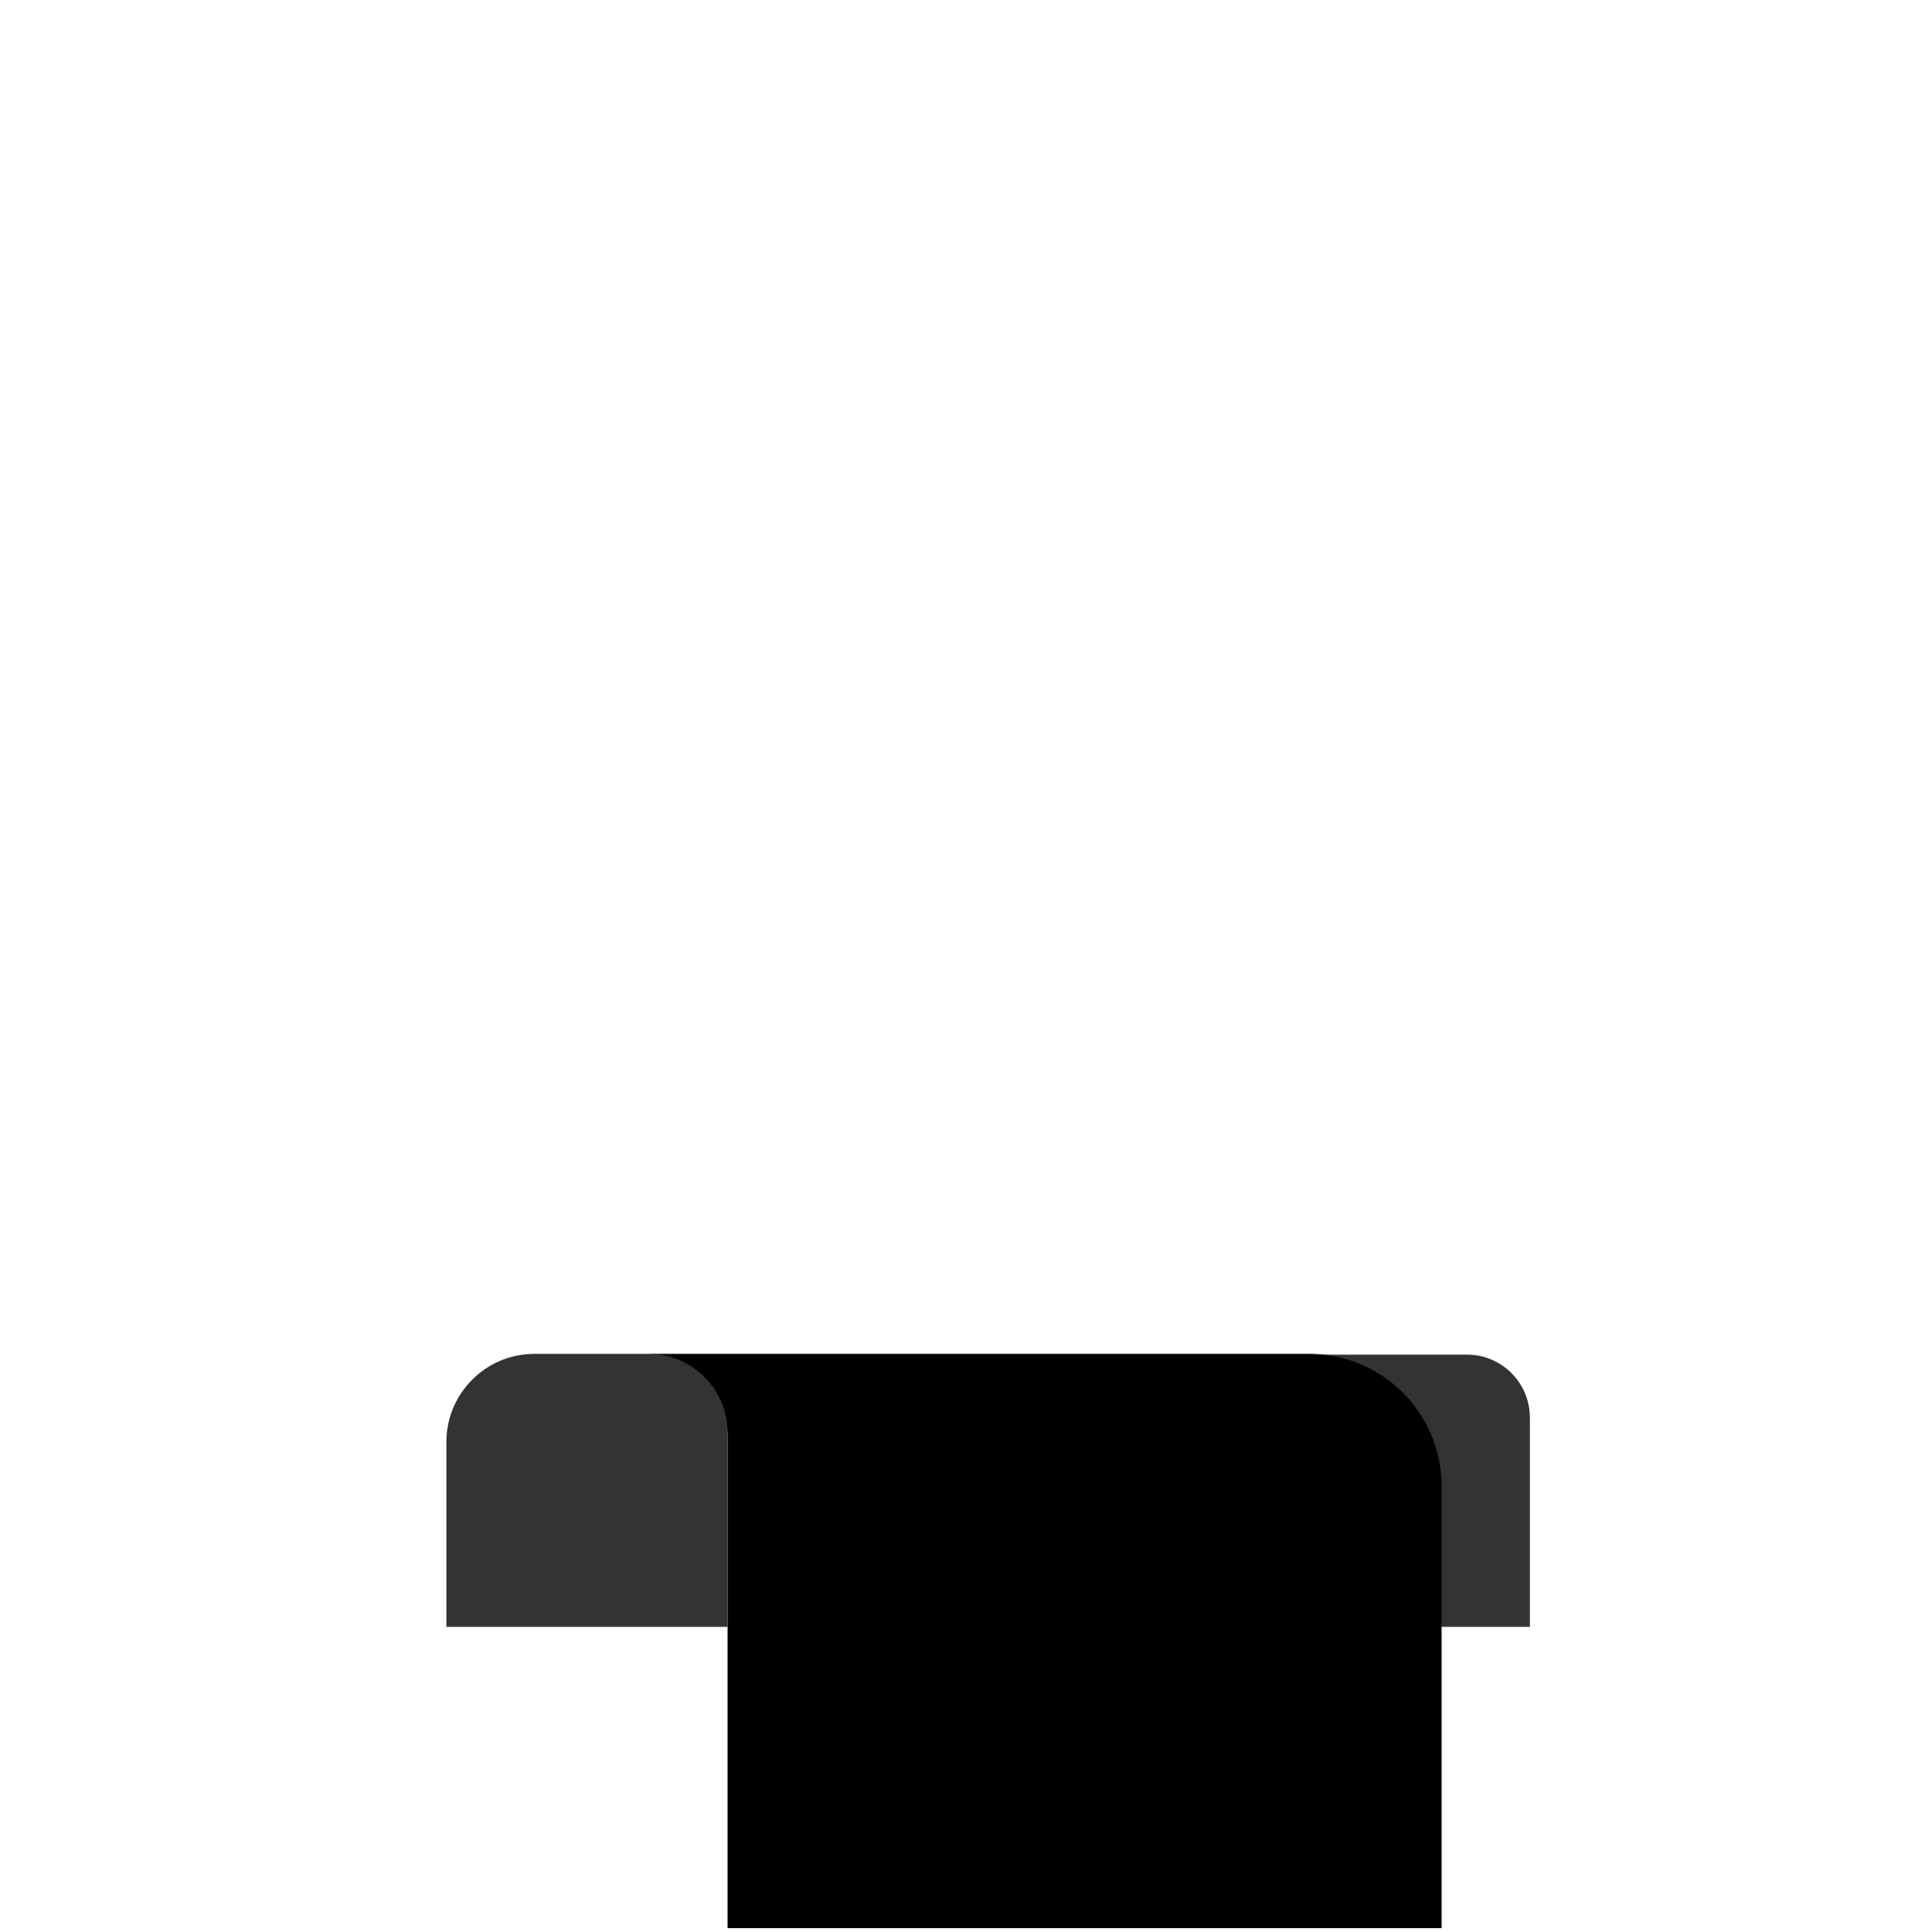
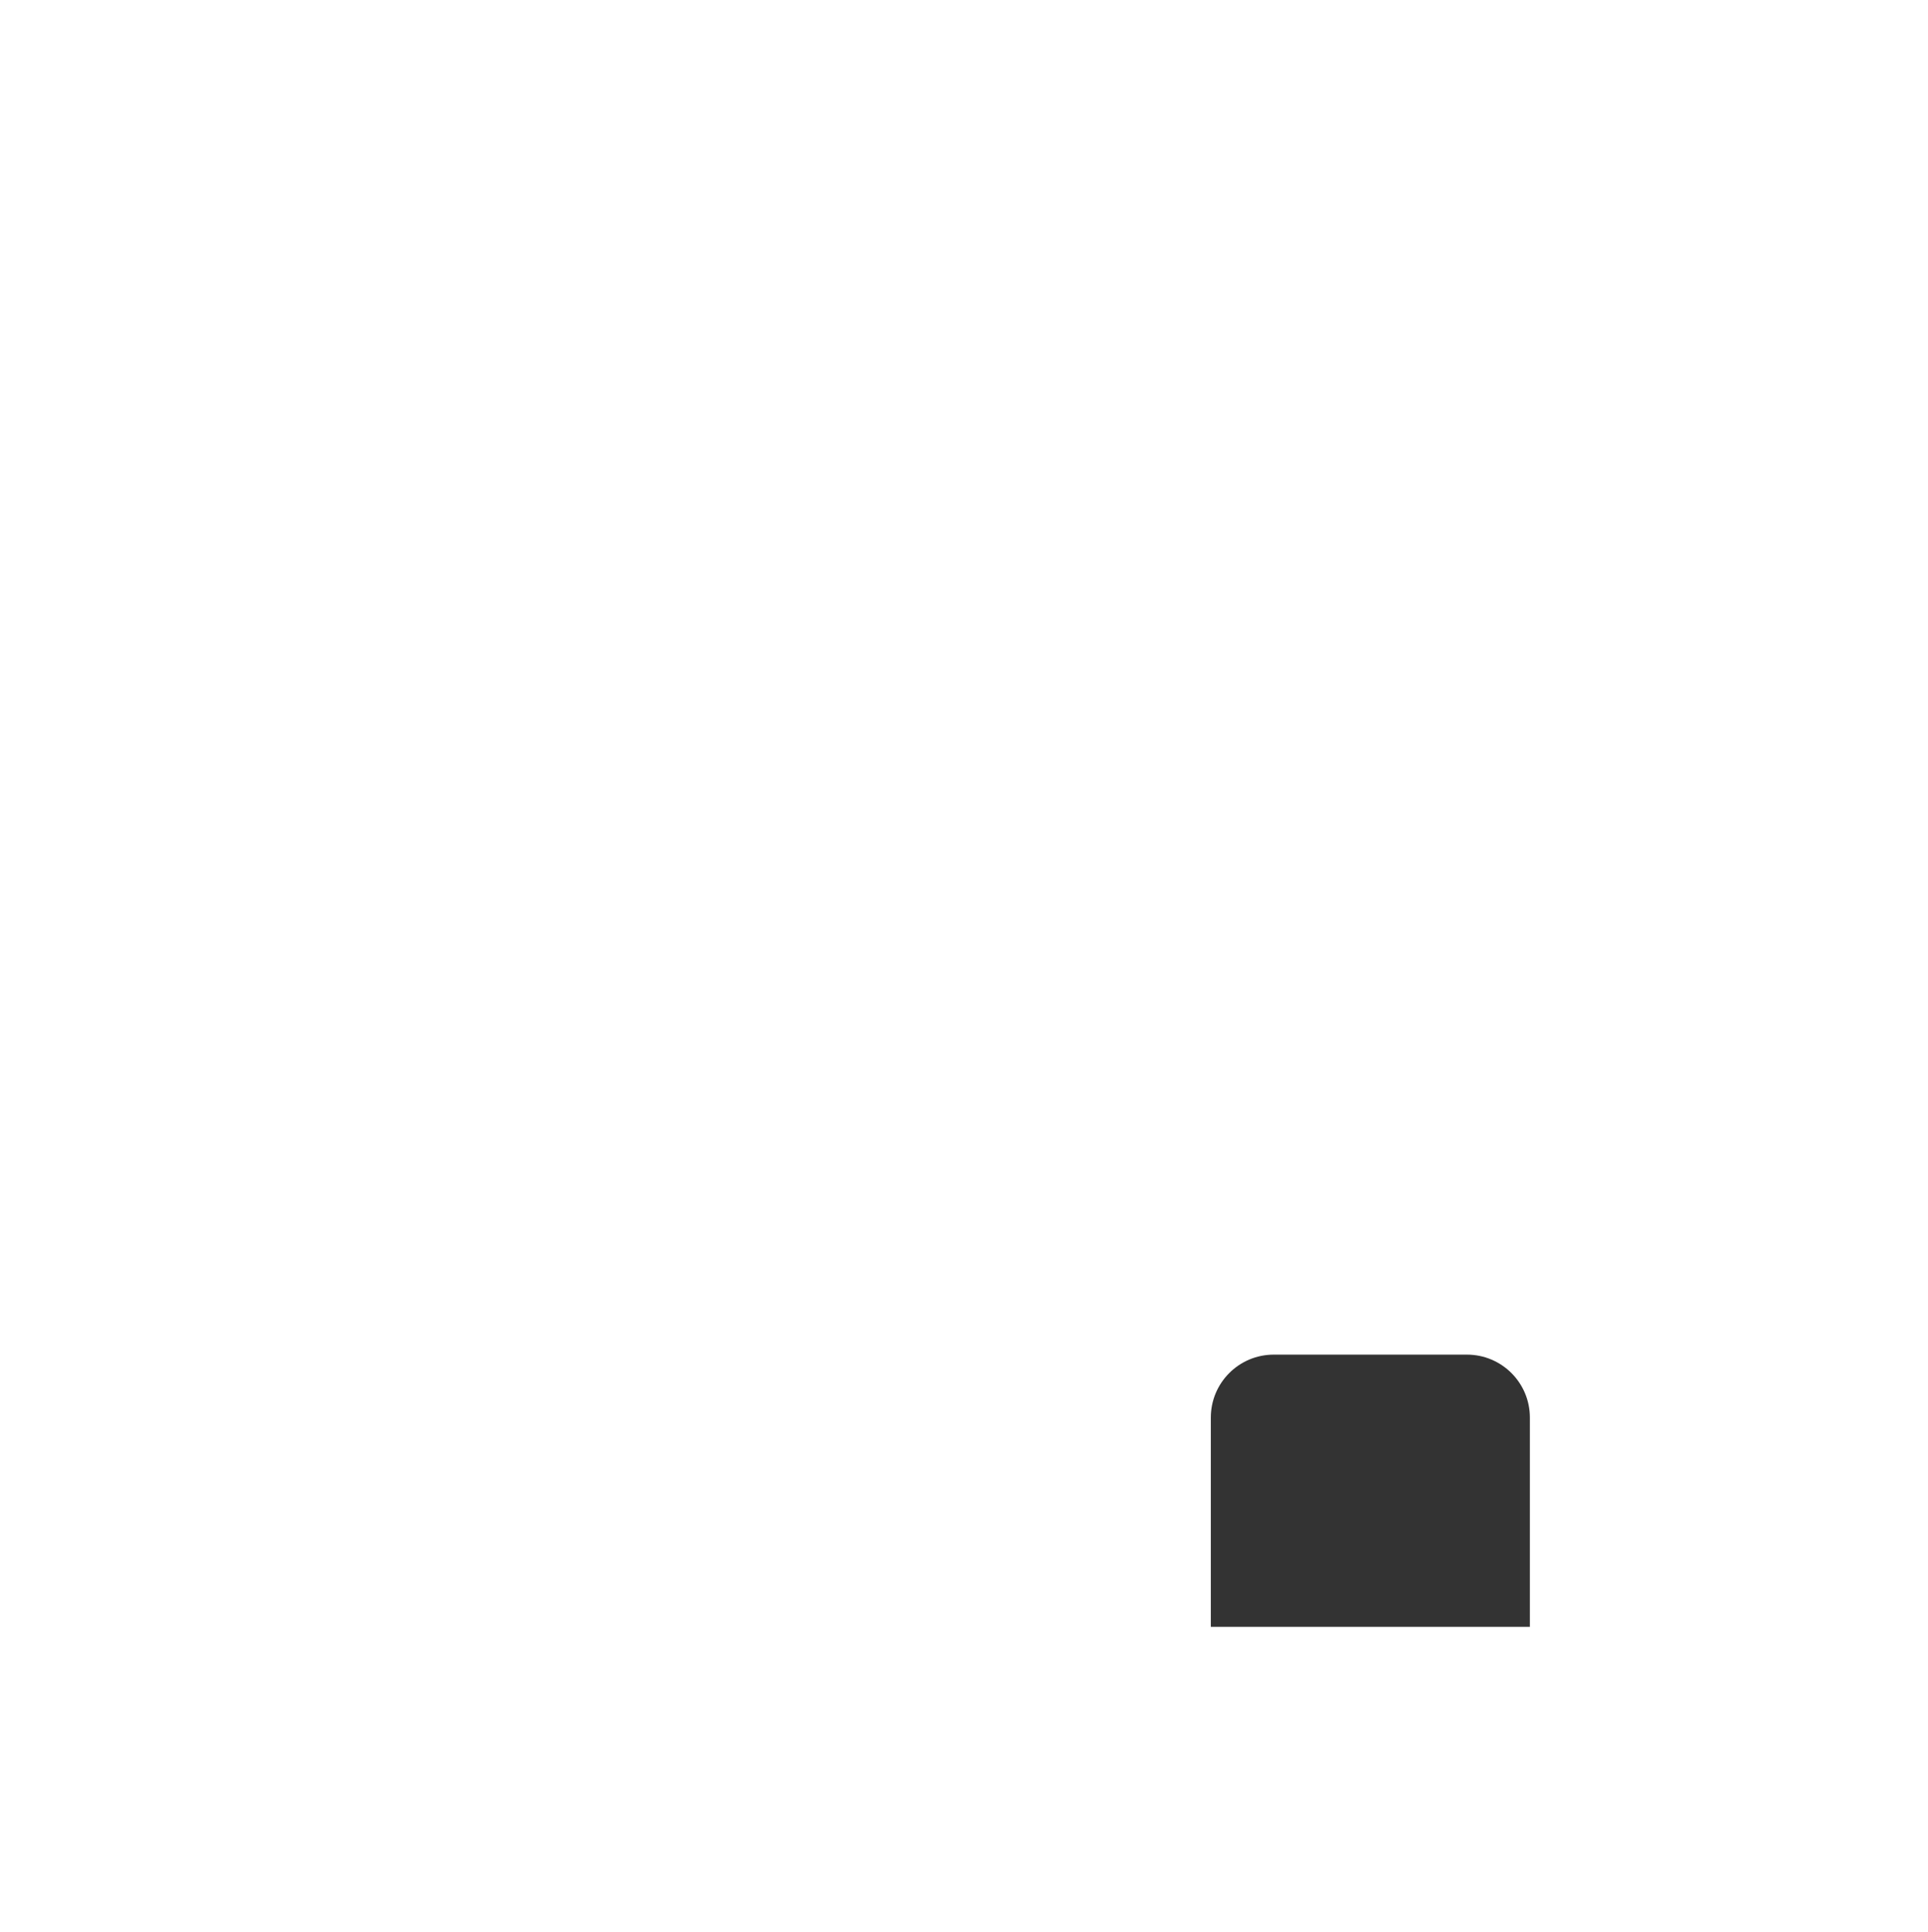
<svg xmlns="http://www.w3.org/2000/svg" width="500" height="501">
  <path d="M396.74,421.87h-82.73v-54.27c0-9.01,7.3-16.32,16.32-16.32h50.1c9.01,0,16.32,7.3,16.32,16.32v54.27Z" fill="#333" />
-   <path d="M339.49 351.08H167.22a21.47 21.47 0 0 1 21.47 21.47V500h185.18V385.46c0-18.99-15.39-34.38-34.38-34.38z" />
-   <path d="M138.61,351.08h29.64c11.28,0,20.44,9.16,20.44,20.44v50.35h-72.93v-47.94c0-12.61,10.24-22.85,22.85-22.85Z" fill="#333" />
</svg>